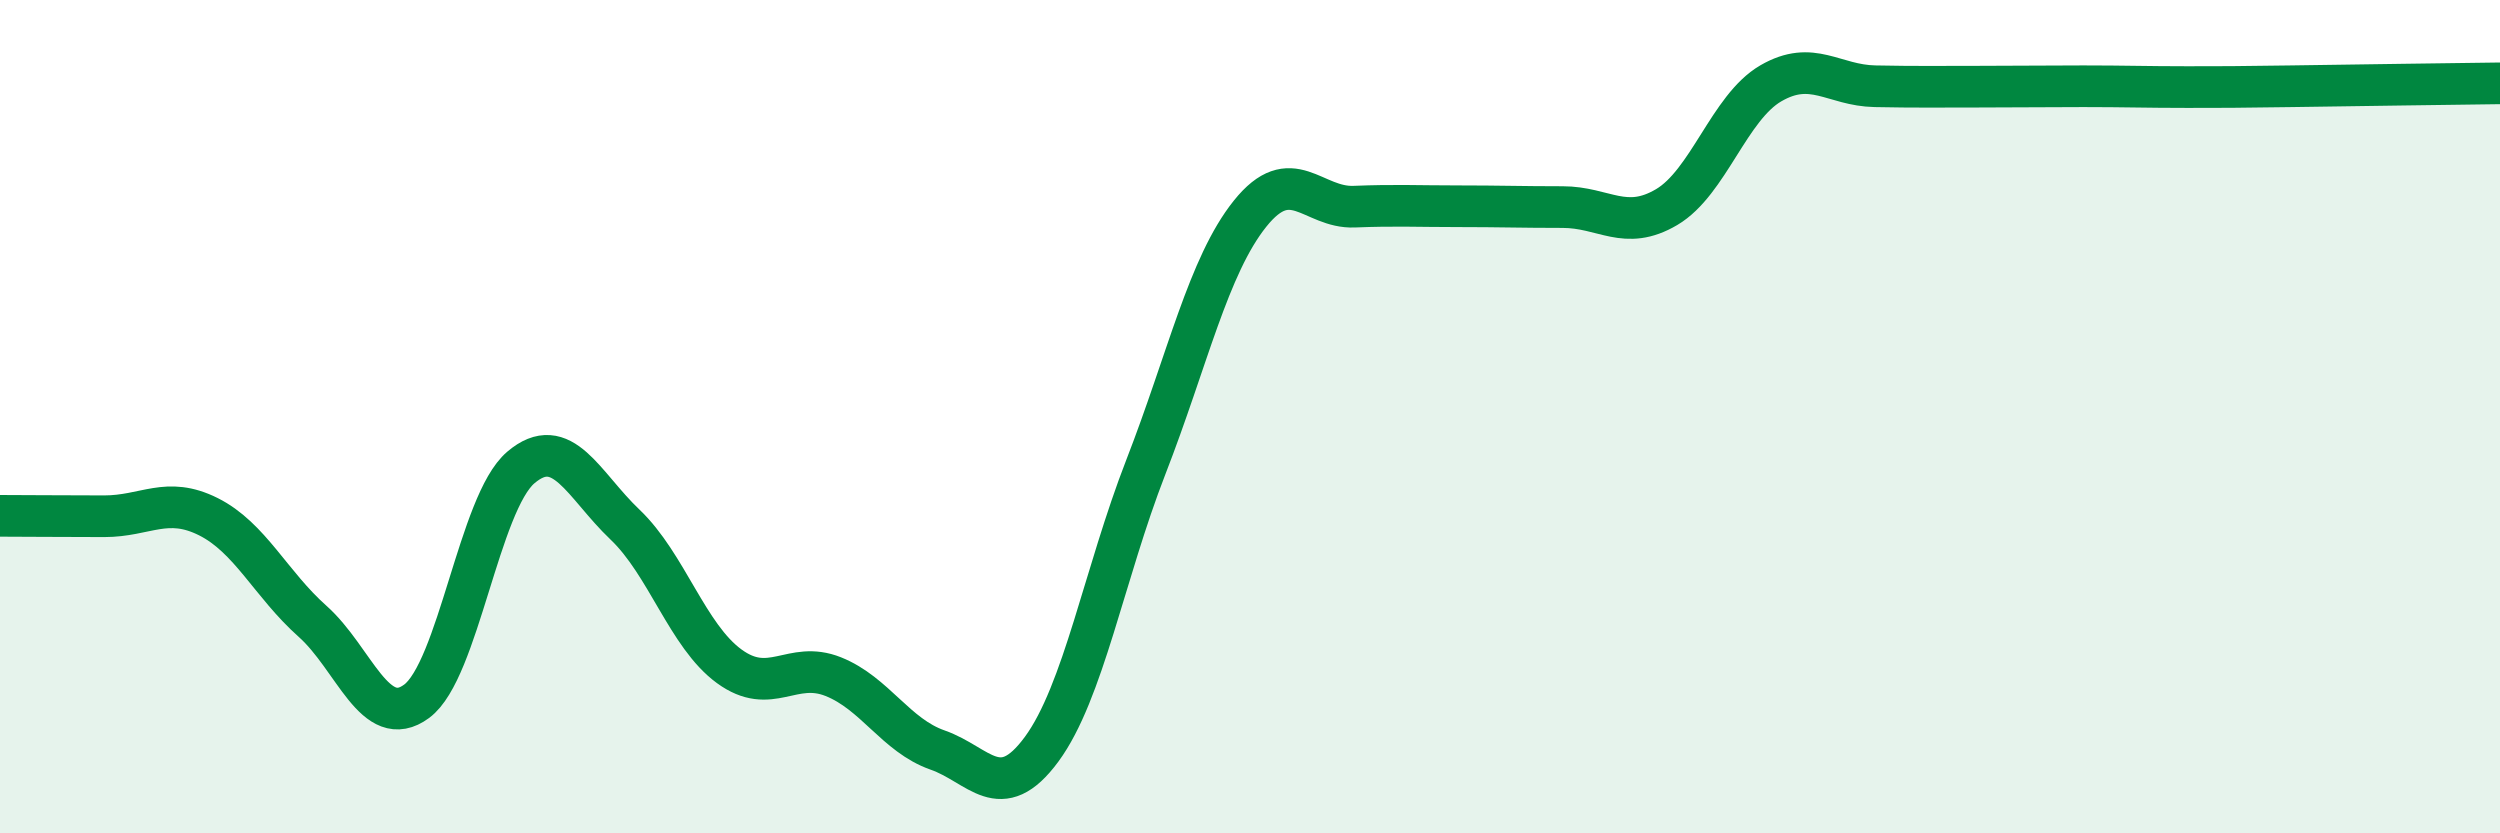
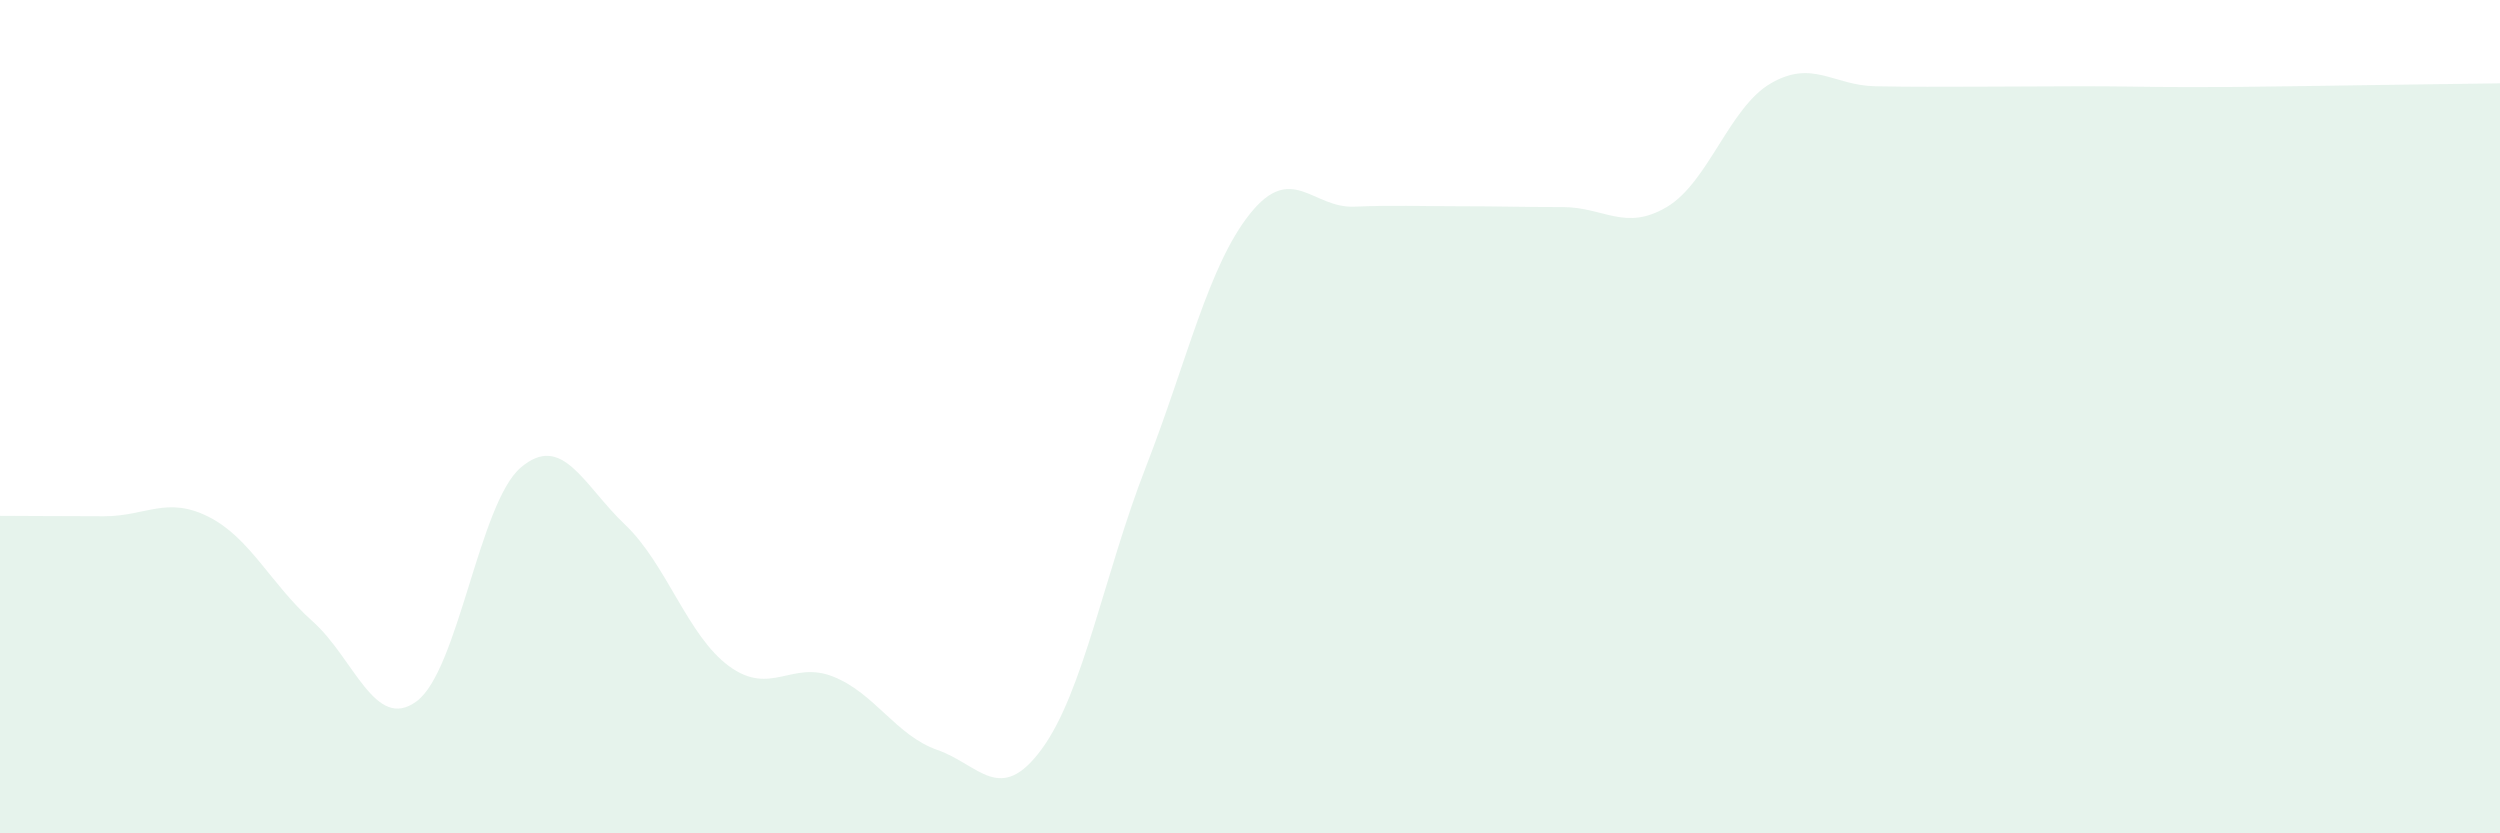
<svg xmlns="http://www.w3.org/2000/svg" width="60" height="20" viewBox="0 0 60 20">
  <path d="M 0,12.38 C 0.5,12.38 1.5,12.39 2.5,12.39 C 3.5,12.39 4,11.9 5,12.4 C 6,12.9 6.5,14.02 7.5,14.91 C 8.5,15.8 9,17.57 10,16.83 C 11,16.09 11.5,12.07 12.5,11.22 C 13.5,10.37 14,11.64 15,12.59 C 16,13.54 16.5,15.26 17.5,15.99 C 18.5,16.72 19,15.84 20,16.24 C 21,16.64 21.5,17.65 22.5,18 C 23.5,18.35 24,19.34 25,17.98 C 26,16.62 26.5,13.78 27.5,11.21 C 28.5,8.64 29,6.38 30,5.13 C 31,3.88 31.5,5 32.5,4.96 C 33.5,4.92 34,4.95 35,4.95 C 36,4.95 36.5,4.97 37.5,4.97 C 38.5,4.97 39,5.56 40,4.97 C 41,4.38 41.5,2.58 42.5,2 C 43.5,1.42 44,2.05 45,2.07 C 46,2.09 46.5,2.08 47.5,2.08 C 48.5,2.08 49,2.07 50,2.07 C 51,2.07 51.5,2.09 52.5,2.09 C 53.5,2.09 53.5,2.09 55,2.07 C 56.5,2.05 59,2.01 60,2L60 20L0 20Z" fill="#008740" opacity="0.1" stroke-linecap="round" stroke-linejoin="round" />
-   <path d="M 0,12.38 C 0.5,12.38 1.5,12.39 2.5,12.39 C 3.5,12.39 4,11.9 5,12.4 C 6,12.9 6.5,14.02 7.5,14.91 C 8.5,15.8 9,17.57 10,16.83 C 11,16.09 11.5,12.07 12.5,11.22 C 13.5,10.37 14,11.64 15,12.59 C 16,13.54 16.5,15.26 17.5,15.99 C 18.5,16.72 19,15.84 20,16.24 C 21,16.64 21.5,17.65 22.5,18 C 23.5,18.35 24,19.34 25,17.98 C 26,16.62 26.5,13.78 27.5,11.21 C 28.5,8.64 29,6.38 30,5.13 C 31,3.88 31.5,5 32.5,4.96 C 33.5,4.92 34,4.95 35,4.95 C 36,4.95 36.5,4.97 37.5,4.97 C 38.5,4.97 39,5.56 40,4.97 C 41,4.38 41.5,2.58 42.5,2 C 43.5,1.42 44,2.05 45,2.07 C 46,2.09 46.5,2.08 47.5,2.08 C 48.5,2.08 49,2.07 50,2.07 C 51,2.07 51.5,2.09 52.5,2.09 C 53.5,2.09 53.5,2.09 55,2.07 C 56.5,2.05 59,2.01 60,2" stroke="#008740" stroke-width="1" fill="none" stroke-linecap="round" stroke-linejoin="round" />
</svg>